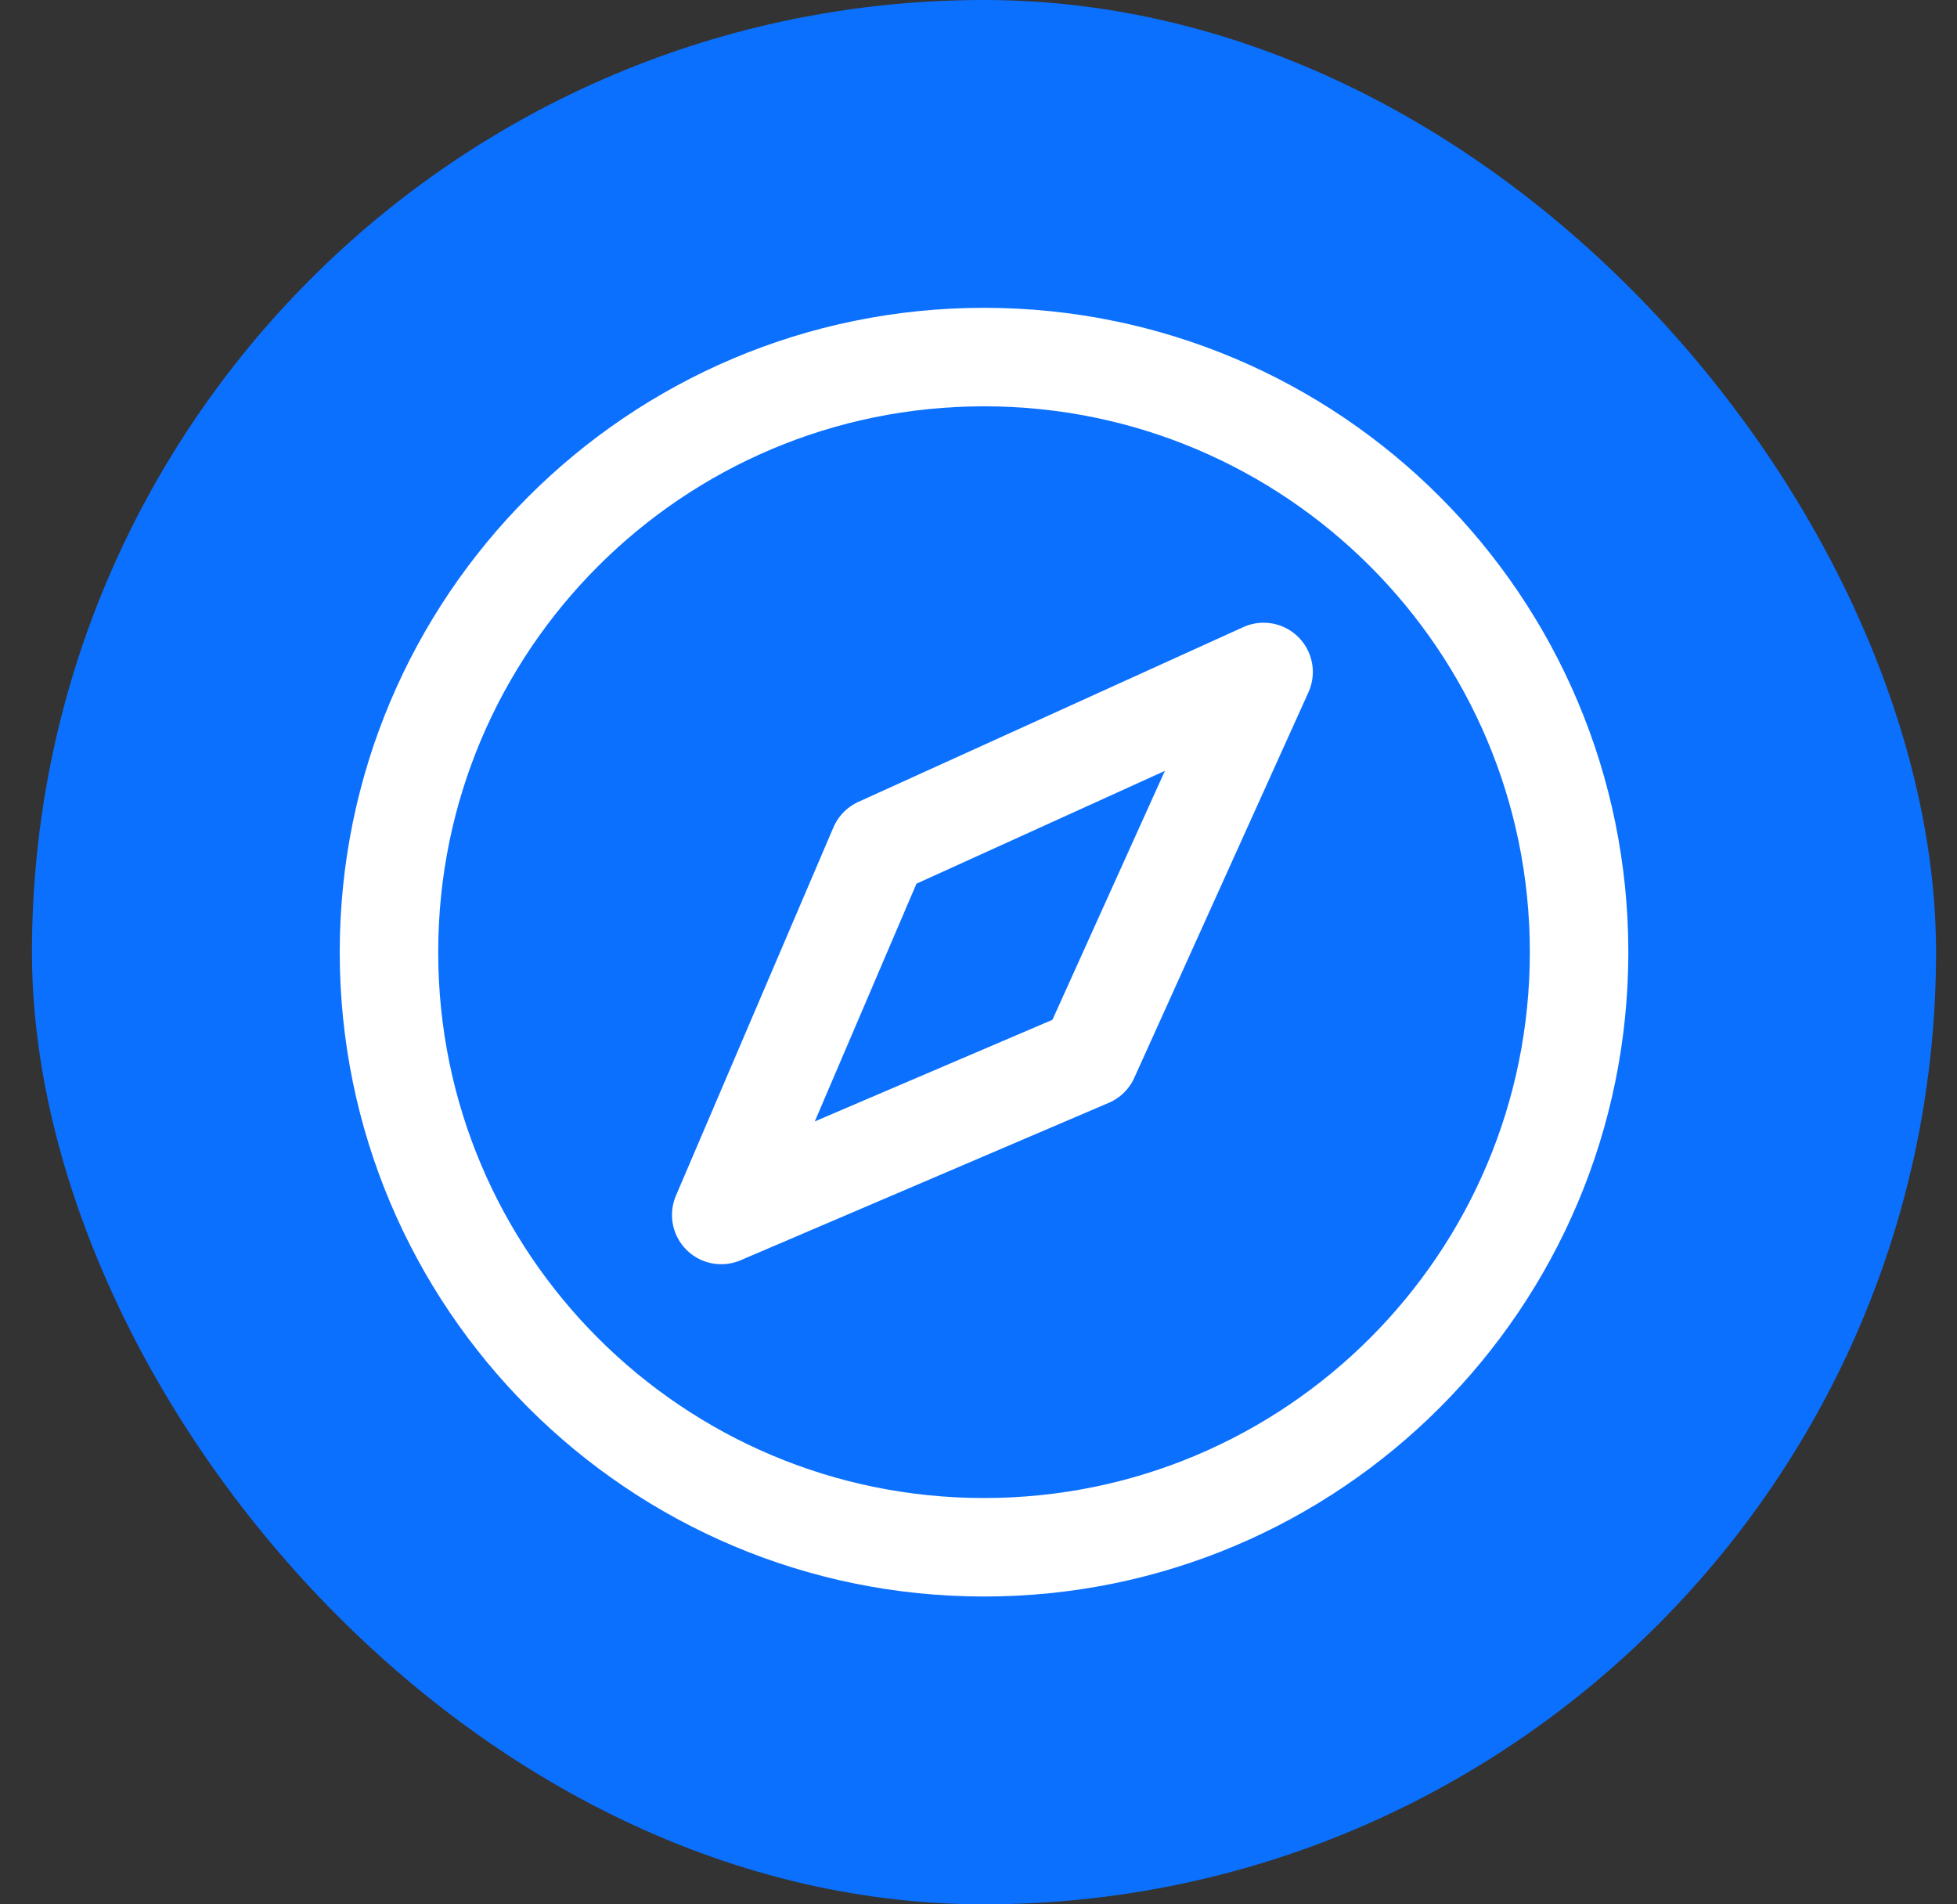
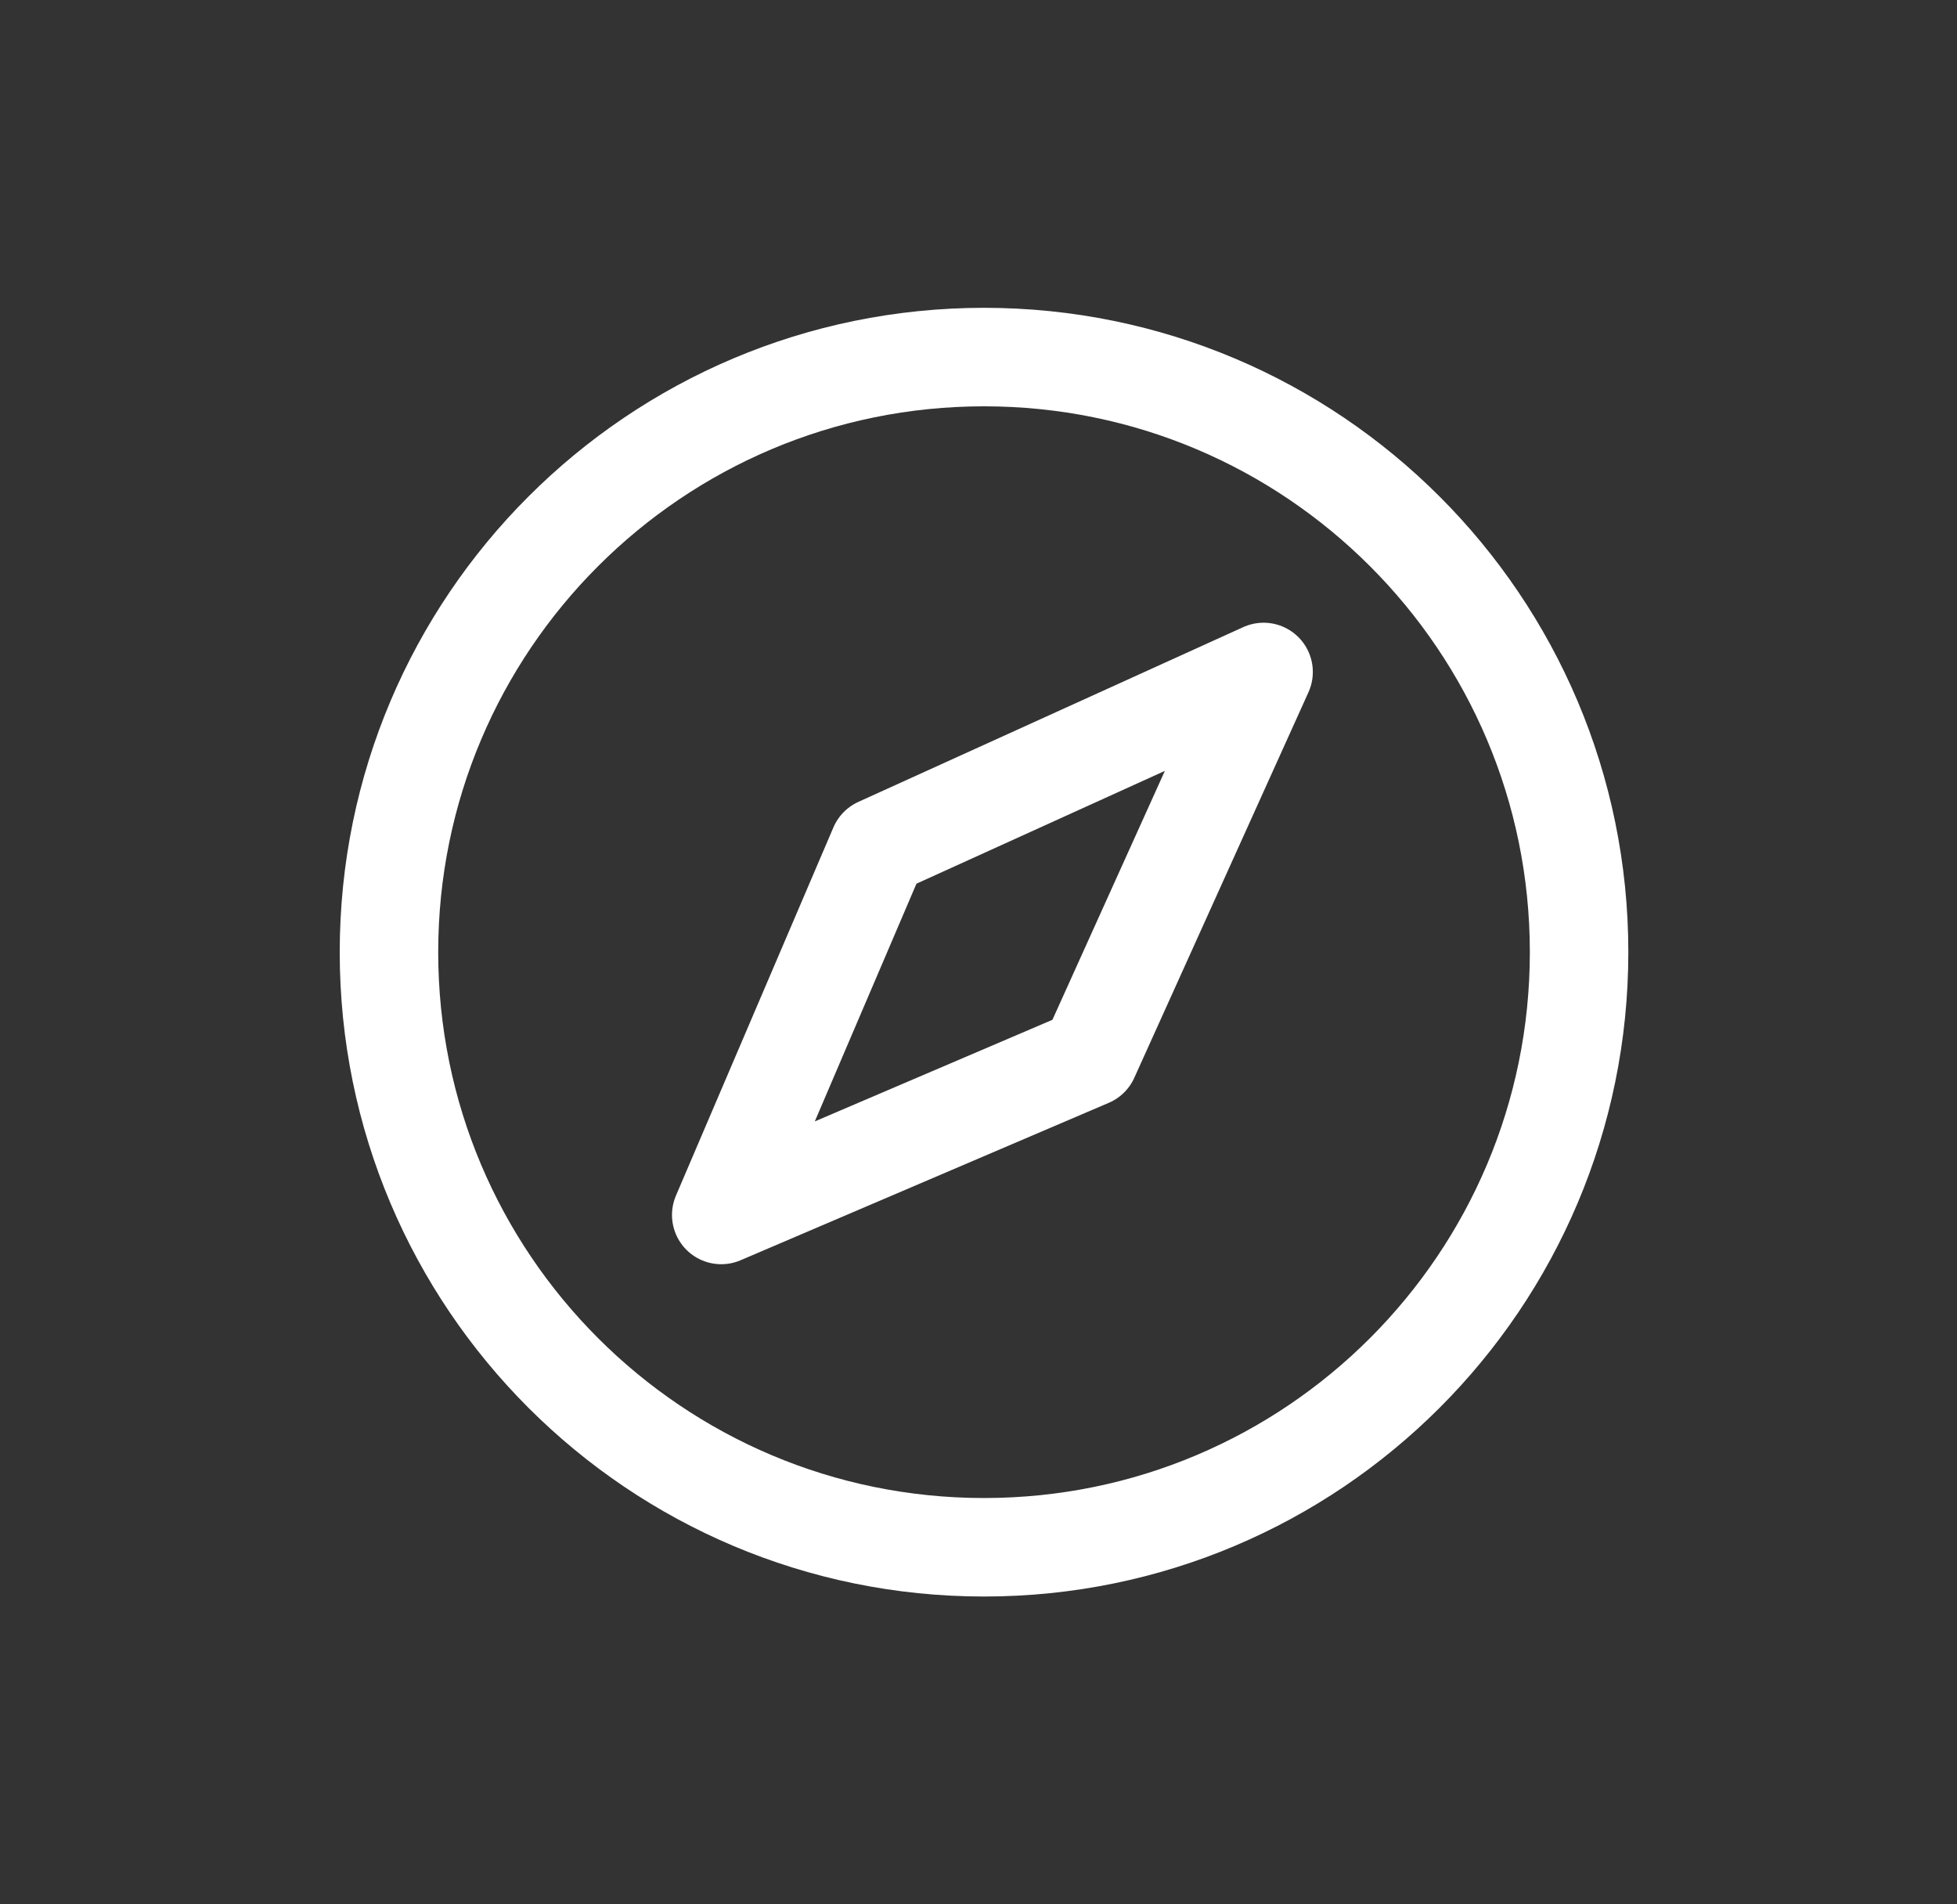
<svg xmlns="http://www.w3.org/2000/svg" width="37" height="36" viewBox="0 0 37 36" fill="none">
  <rect x="0" y="0" width="37" height="36" fill="#333333" stroke="none" />
-   <rect x="0.604" width="36" height="36" rx="18" fill="#0B70FE" />
  <path d="M18.605 29.25C24.818 29.25 29.855 24.213 29.855 18C29.855 11.787 24.818 6.75 18.605 6.75C12.391 6.75 7.354 11.787 7.354 18C7.354 24.213 12.391 29.25 18.605 29.25Z" stroke="white" stroke-width="1.862" stroke-miterlimit="10" />
  <path d="M20.597 19.992L23.89 12.703L16.613 16.007L13.636 22.968L20.597 19.992Z" stroke="white" stroke-width="1.862" stroke-linecap="round" stroke-linejoin="round" />
</svg>